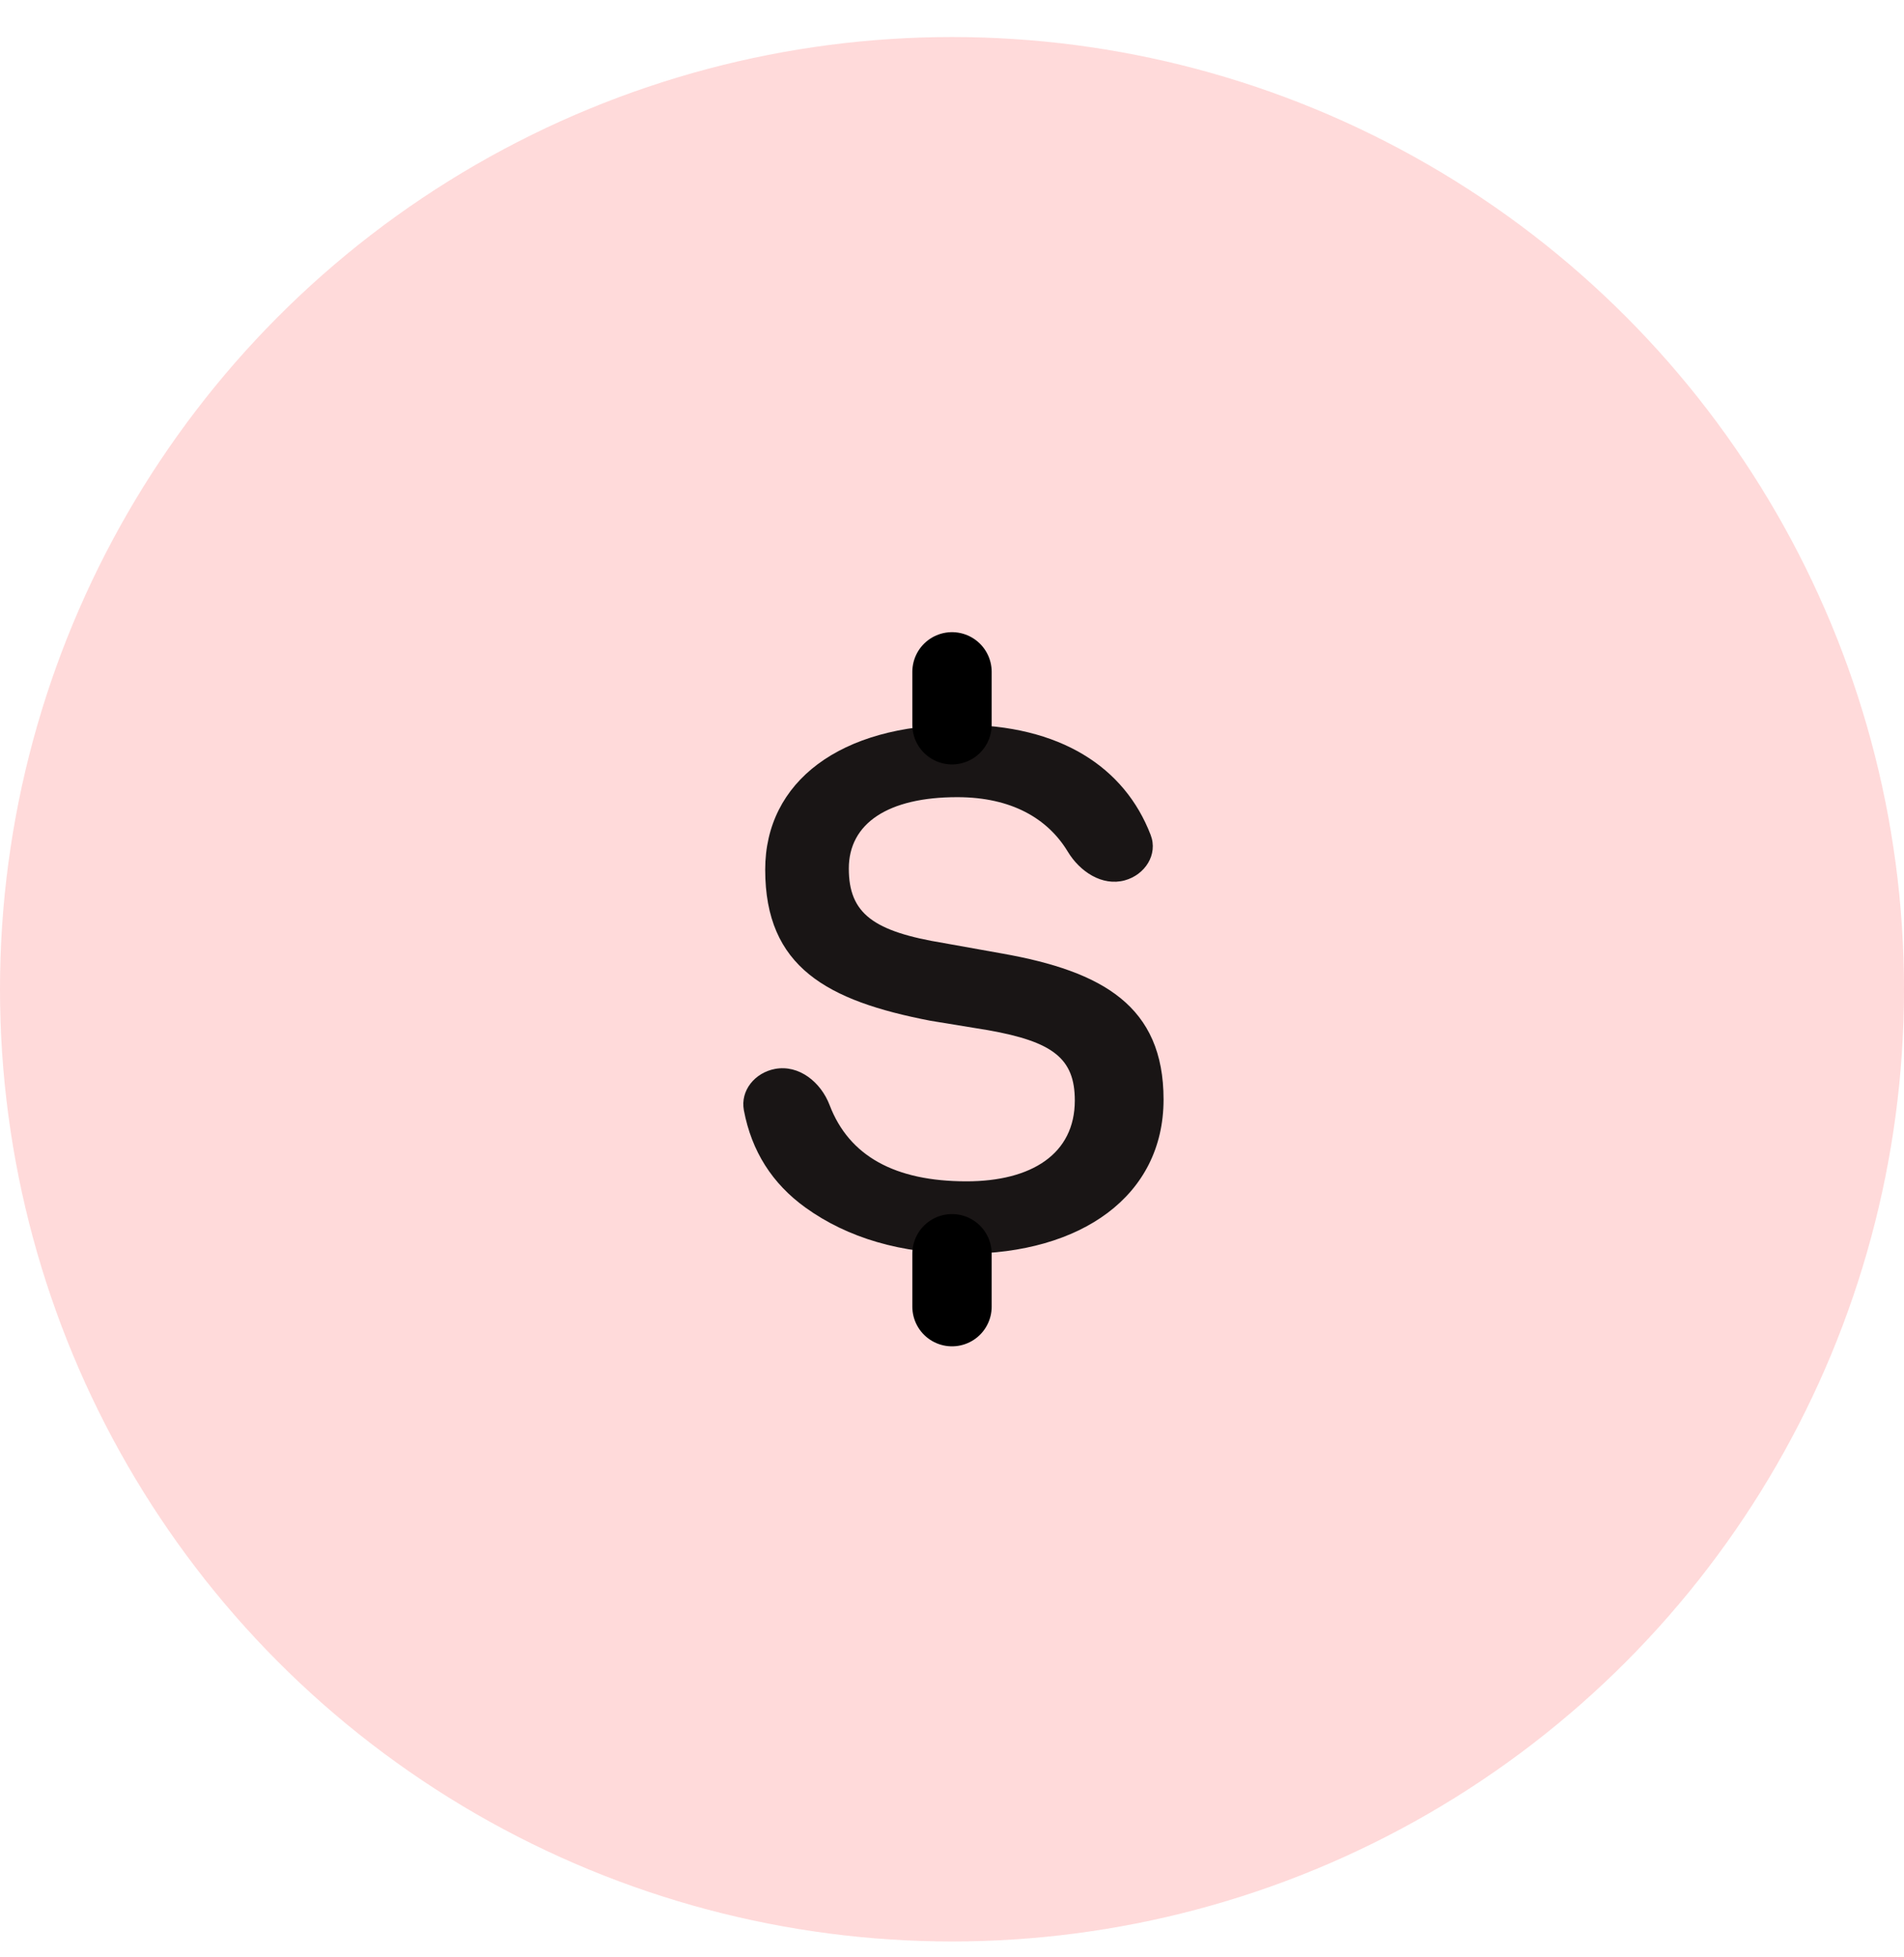
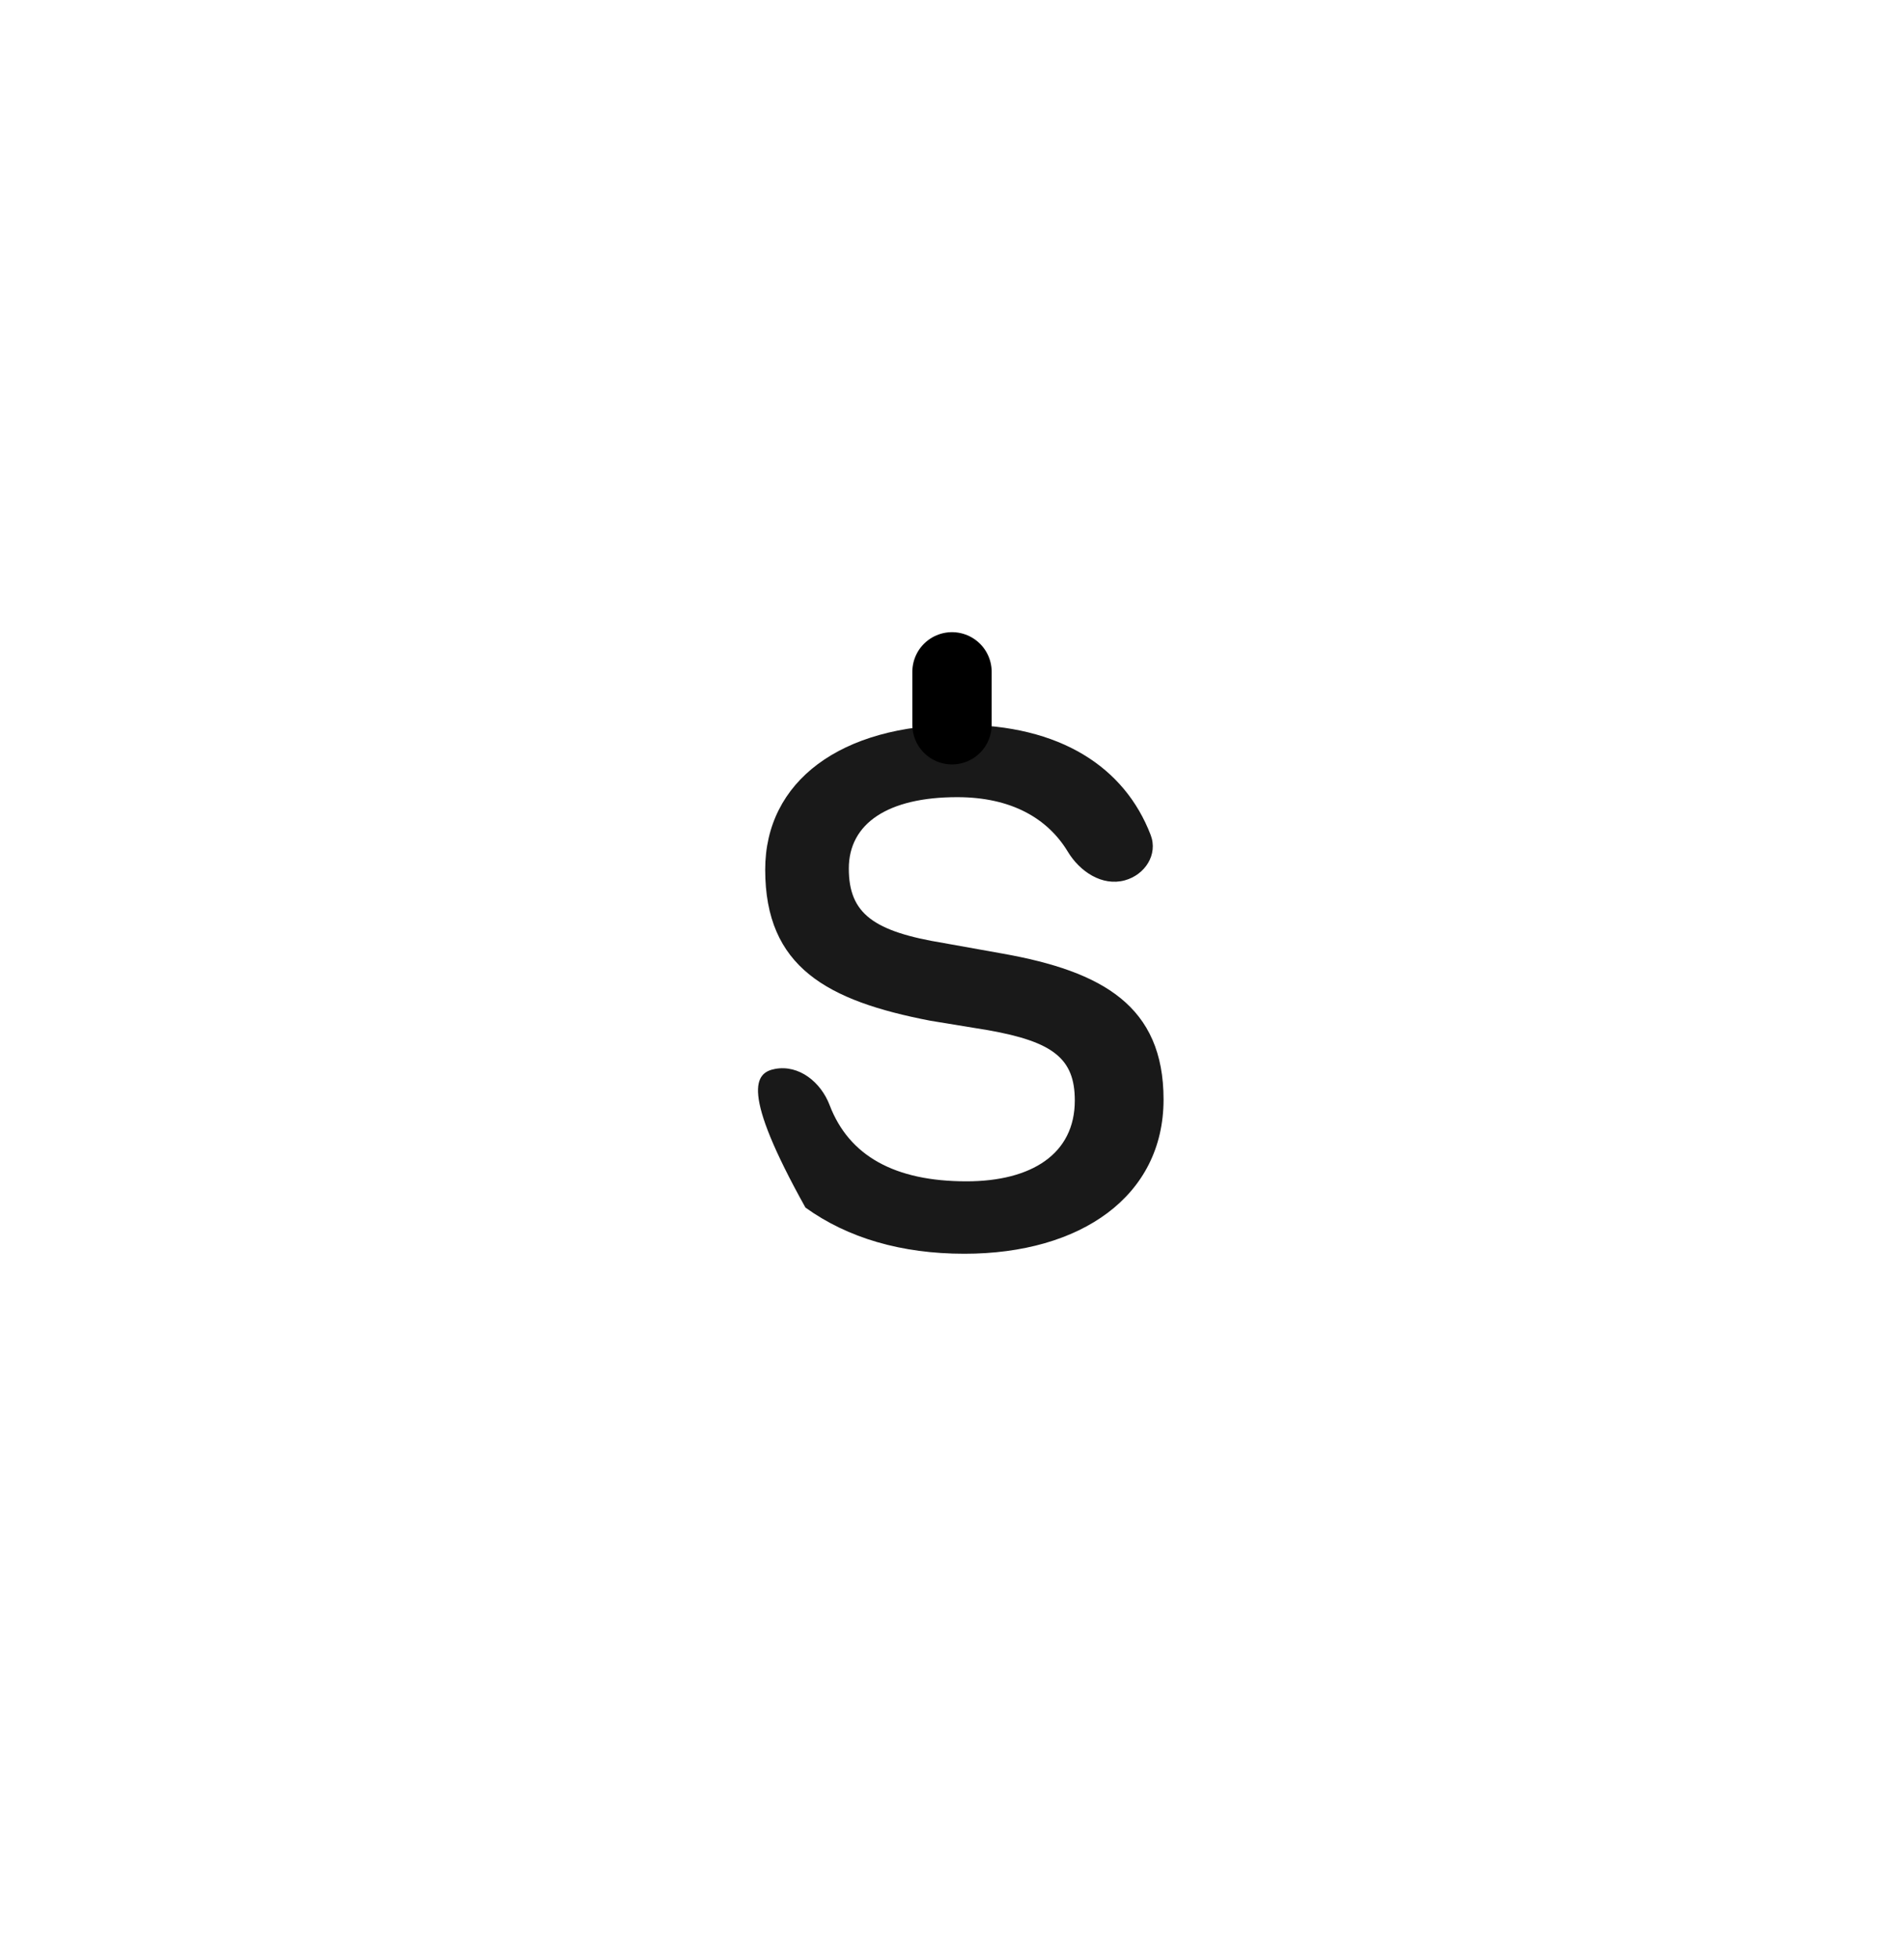
<svg xmlns="http://www.w3.org/2000/svg" width="36" height="37" viewBox="0 0 36 37" fill="none">
-   <circle cx="18" cy="18.7" r="18" fill="#FFDADA" />
-   <path opacity="0.9" d="M18.234 23.7C17.044 23.7 16.029 23.403 15.229 22.827C14.6 22.374 14.211 21.761 14.065 20.989C13.994 20.611 14.277 20.276 14.654 20.206C15.109 20.122 15.521 20.457 15.686 20.89C16.054 21.854 16.923 22.331 18.273 22.331C19.502 22.331 20.322 21.815 20.322 20.803C20.322 20.01 19.912 19.692 18.683 19.474L17.59 19.295C15.639 18.918 14.468 18.284 14.468 16.438C14.468 14.772 15.893 13.7 18.156 13.7C20.047 13.7 21.264 14.503 21.756 15.783C21.899 16.154 21.648 16.538 21.265 16.642C20.838 16.757 20.416 16.476 20.188 16.097C19.811 15.475 19.128 15.069 18.098 15.069C16.79 15.069 16.049 15.565 16.049 16.418C16.049 17.272 16.517 17.609 17.844 17.827L18.956 18.026C20.849 18.363 22 19.018 22 20.784C22 22.609 20.439 23.7 18.234 23.7Z" fill="black" />
+   <path opacity="0.9" d="M18.234 23.7C17.044 23.7 16.029 23.403 15.229 22.827C13.994 20.611 14.277 20.276 14.654 20.206C15.109 20.122 15.521 20.457 15.686 20.89C16.054 21.854 16.923 22.331 18.273 22.331C19.502 22.331 20.322 21.815 20.322 20.803C20.322 20.01 19.912 19.692 18.683 19.474L17.59 19.295C15.639 18.918 14.468 18.284 14.468 16.438C14.468 14.772 15.893 13.7 18.156 13.7C20.047 13.7 21.264 14.503 21.756 15.783C21.899 16.154 21.648 16.538 21.265 16.642C20.838 16.757 20.416 16.476 20.188 16.097C19.811 15.475 19.128 15.069 18.098 15.069C16.79 15.069 16.049 15.565 16.049 16.418C16.049 17.272 16.517 17.609 17.844 17.827L18.956 18.026C20.849 18.363 22 19.018 22 20.784C22 22.609 20.439 23.7 18.234 23.7Z" fill="black" />
  <path d="M18 12.7L18 13.7" stroke="black" stroke-width="1.5" stroke-linecap="round" stroke-linejoin="round" />
-   <path d="M18 23.7L18 24.7" stroke="black" stroke-width="1.5" stroke-linecap="round" stroke-linejoin="round" />
</svg>